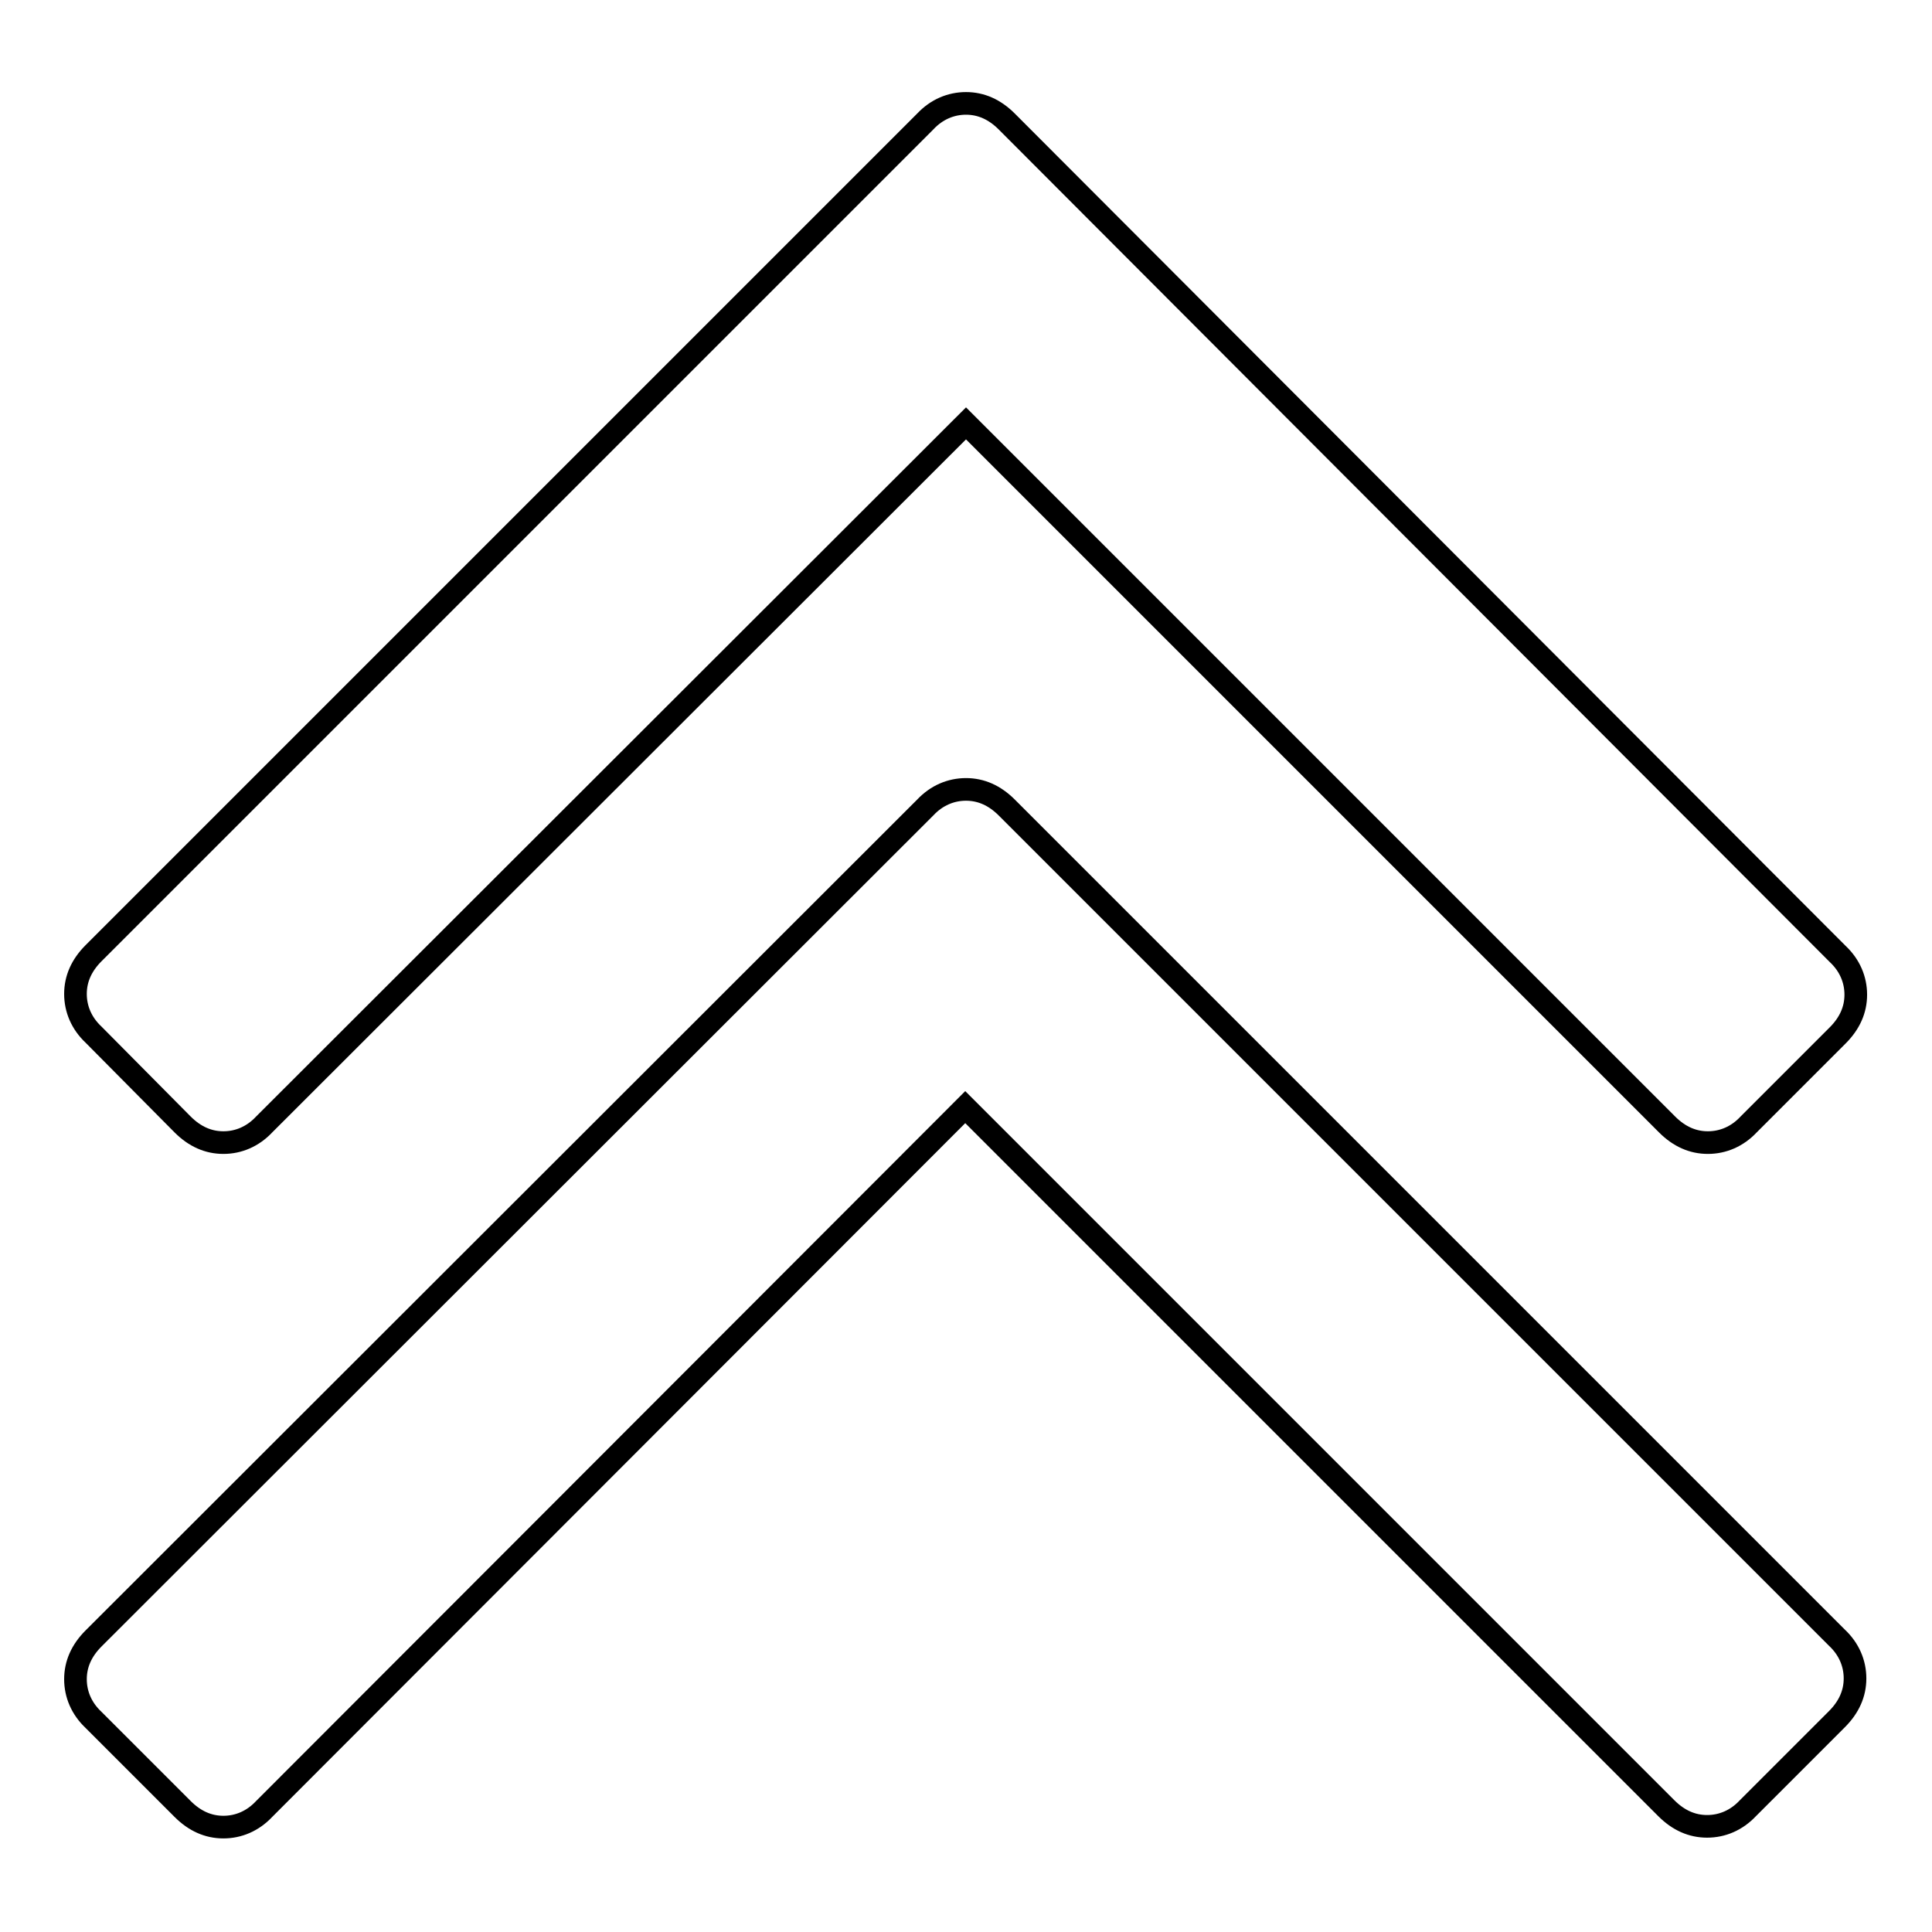
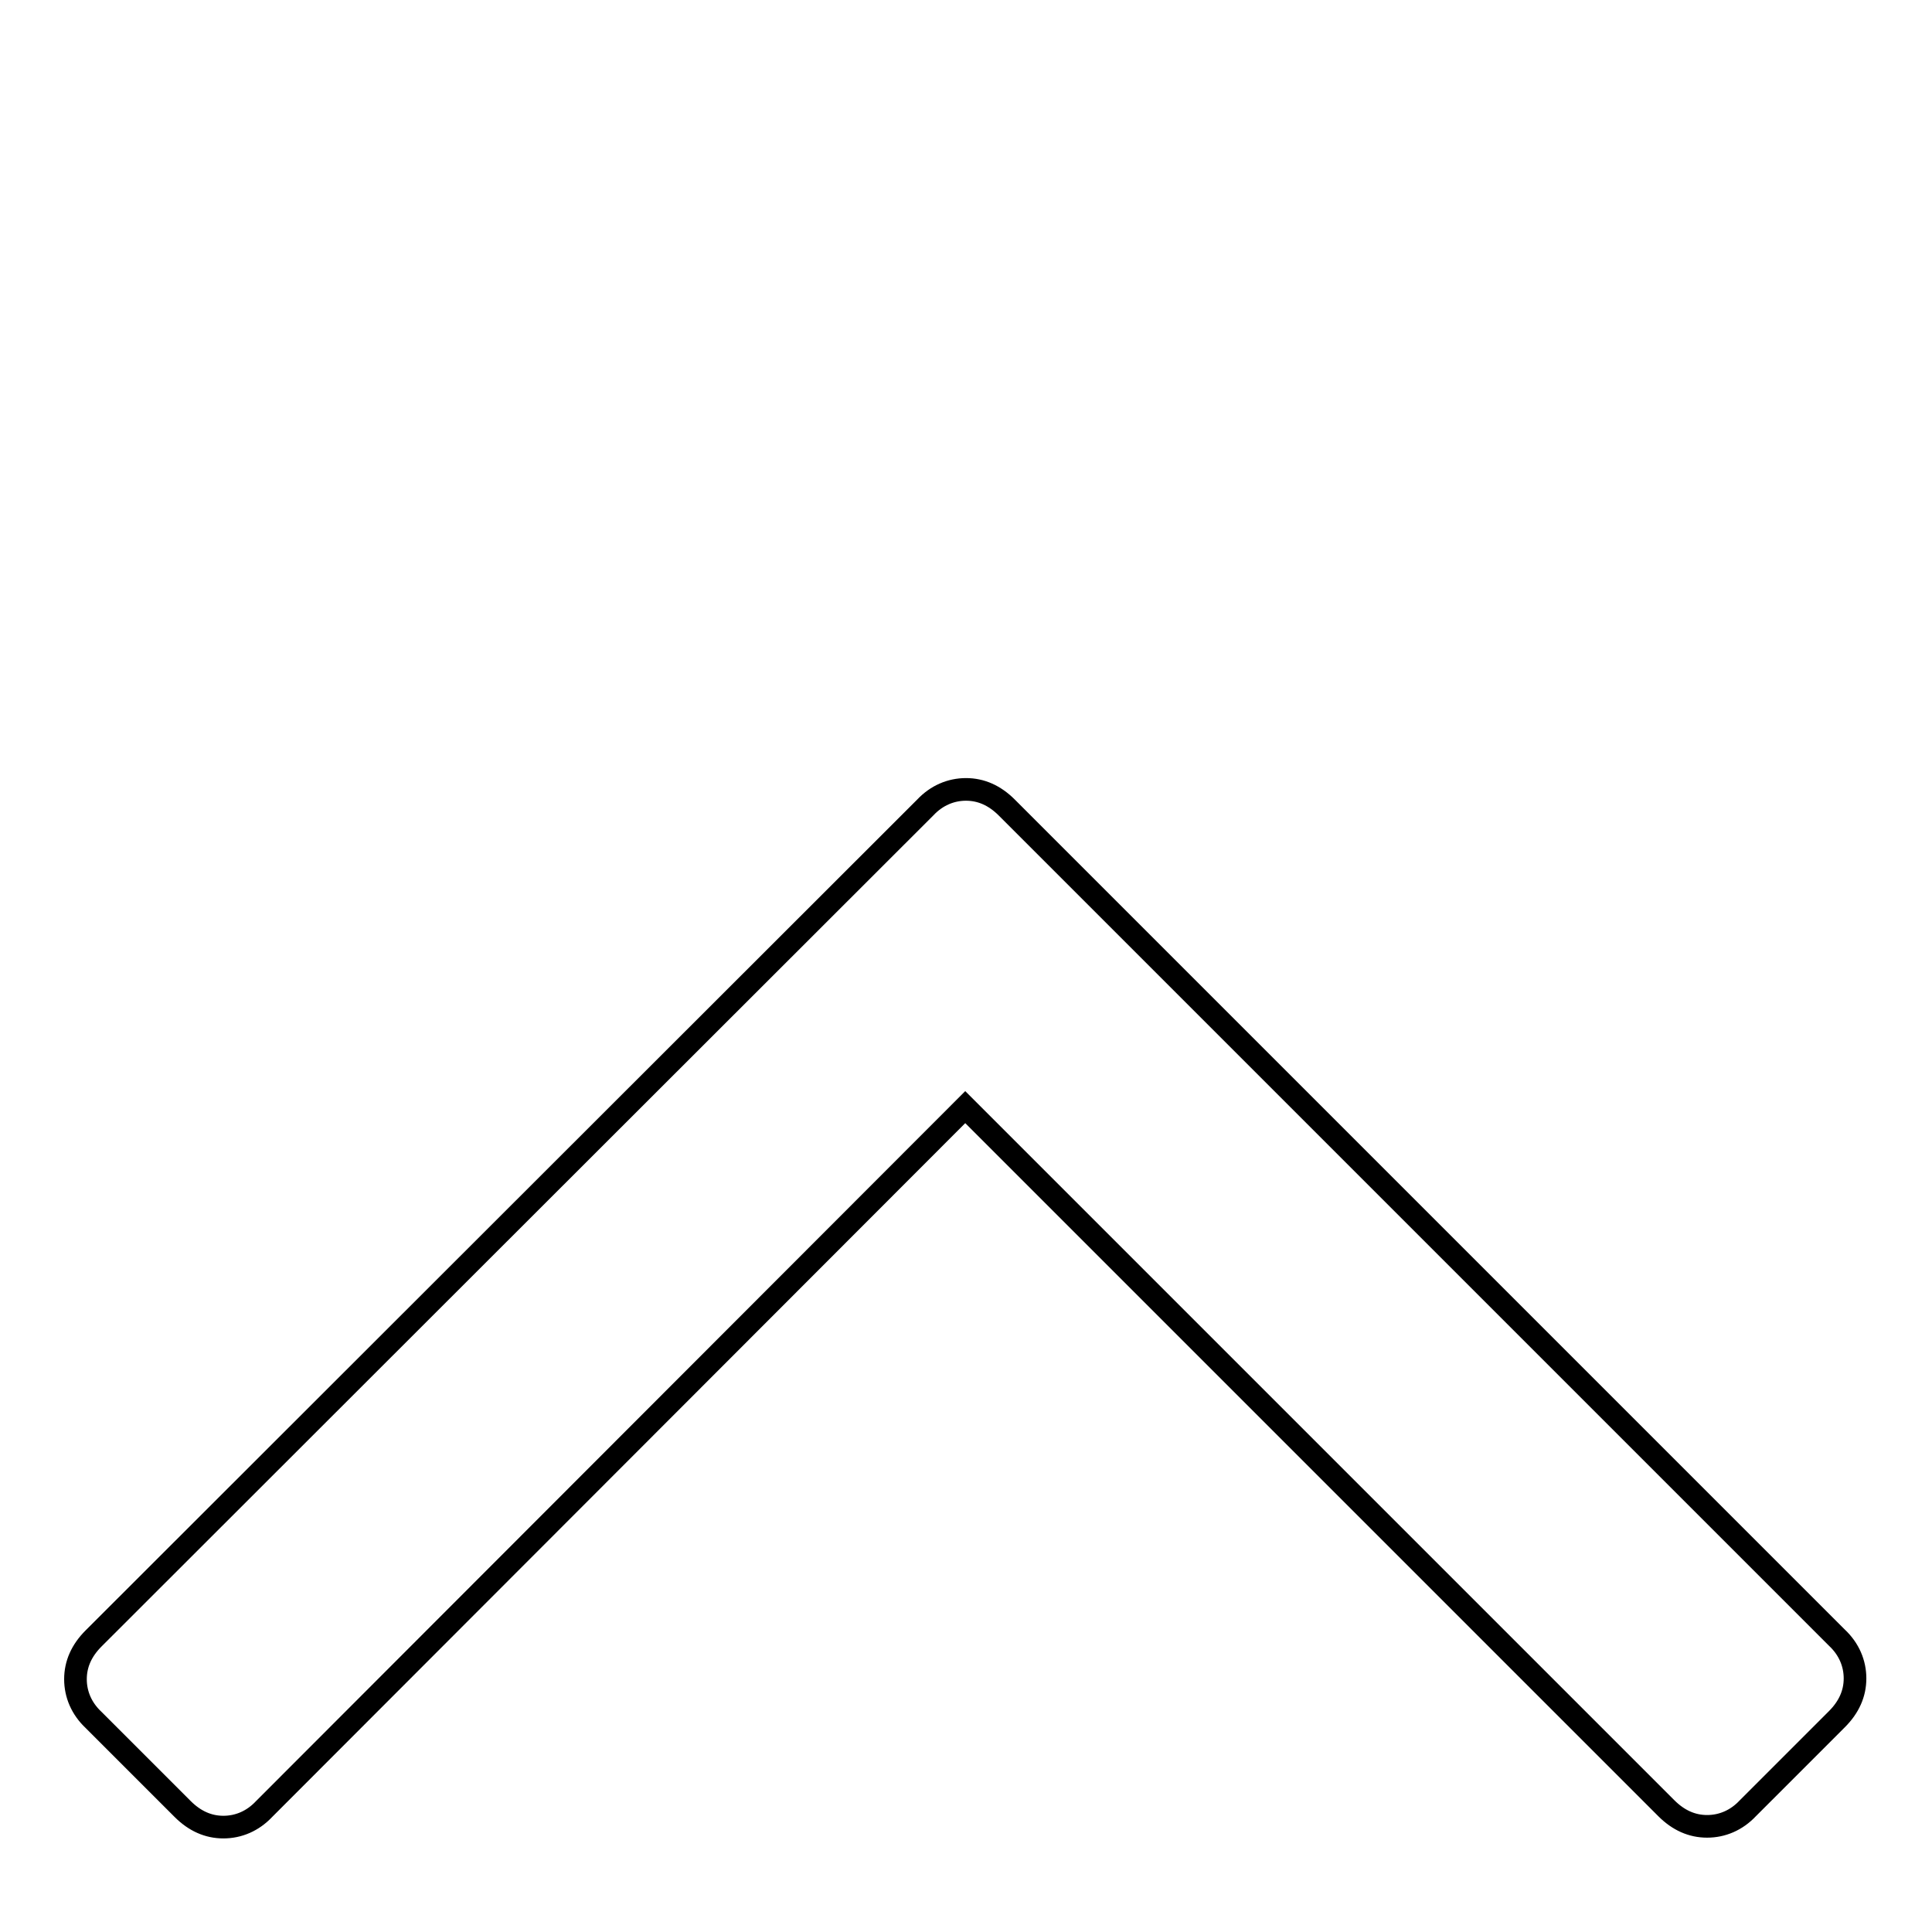
<svg xmlns="http://www.w3.org/2000/svg" version="1.1" x="0px" y="0px" viewBox="0 0 256 256" enable-background="new 0 0 256 256" xml:space="preserve">
  <g>
    <g>
-       <path stroke-width="3" fill-opacity="0" stroke="#000000" d="M24.2,149c1.6,1.6,3.4,2.4,5.4,2.4s3.9-0.8,5.4-2.4L128,56.1l92.9,92.9c1.6,1.6,3.4,2.4,5.4,2.4s3.9-0.8,5.4-2.4l11.8-11.8c1.6-1.6,2.4-3.4,2.4-5.4c0-2-0.8-3.9-2.4-5.4L133.4,16.1c-1.6-1.6-3.4-2.4-5.4-2.4s-3.9,0.8-5.4,2.4L12.4,126.3c-1.6,1.6-2.4,3.4-2.4,5.4c0,2,0.8,3.9,2.4,5.4L24.2,149z" />
      <path stroke-width="3" fill-opacity="0" stroke="#000000" d="M133.4,107c-1.6-1.6-3.4-2.4-5.4-2.4s-3.9,0.8-5.4,2.4L12.4,217.1c-1.6,1.6-2.4,3.4-2.4,5.4s0.8,3.9,2.4,5.4l11.8,11.8c1.6,1.6,3.4,2.4,5.4,2.4s3.9-0.8,5.4-2.4l92.9-93l92.9,92.9c1.6,1.6,3.4,2.4,5.4,2.4s3.9-0.8,5.4-2.4l11.8-11.8c1.6-1.6,2.4-3.4,2.4-5.4s-0.8-3.9-2.4-5.4L133.4,107z" />
    </g>
  </g>
</svg>